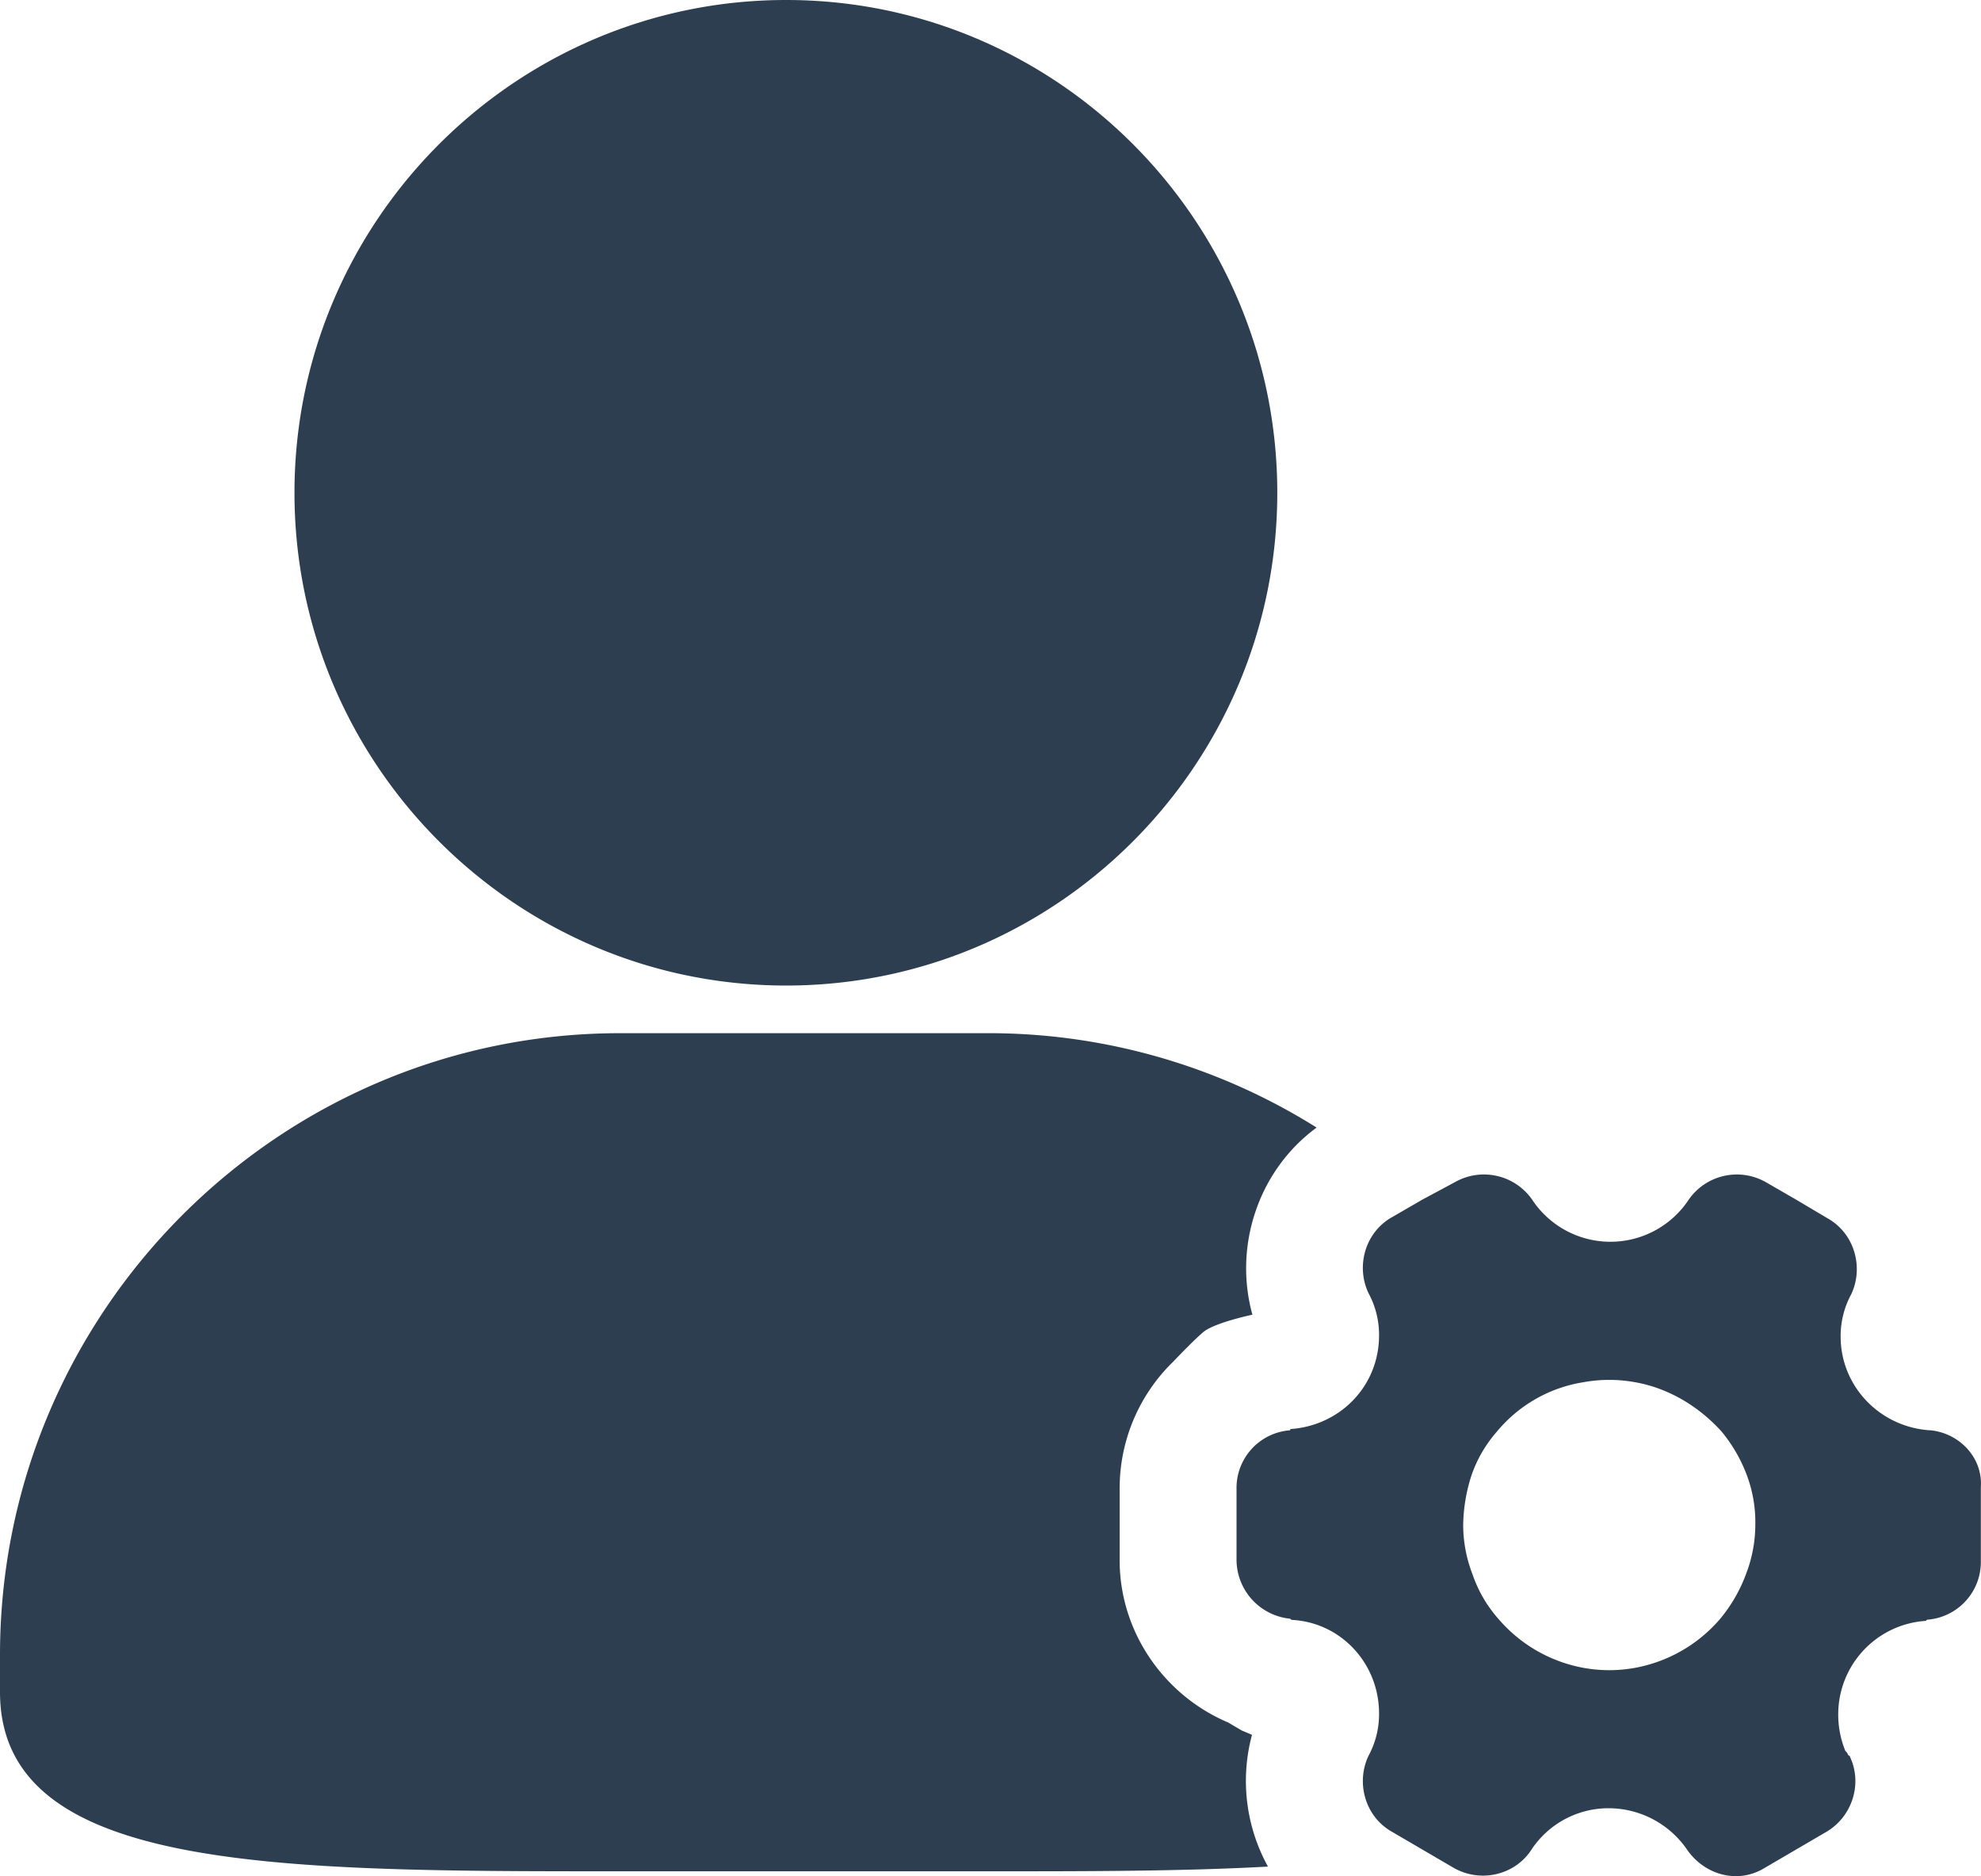
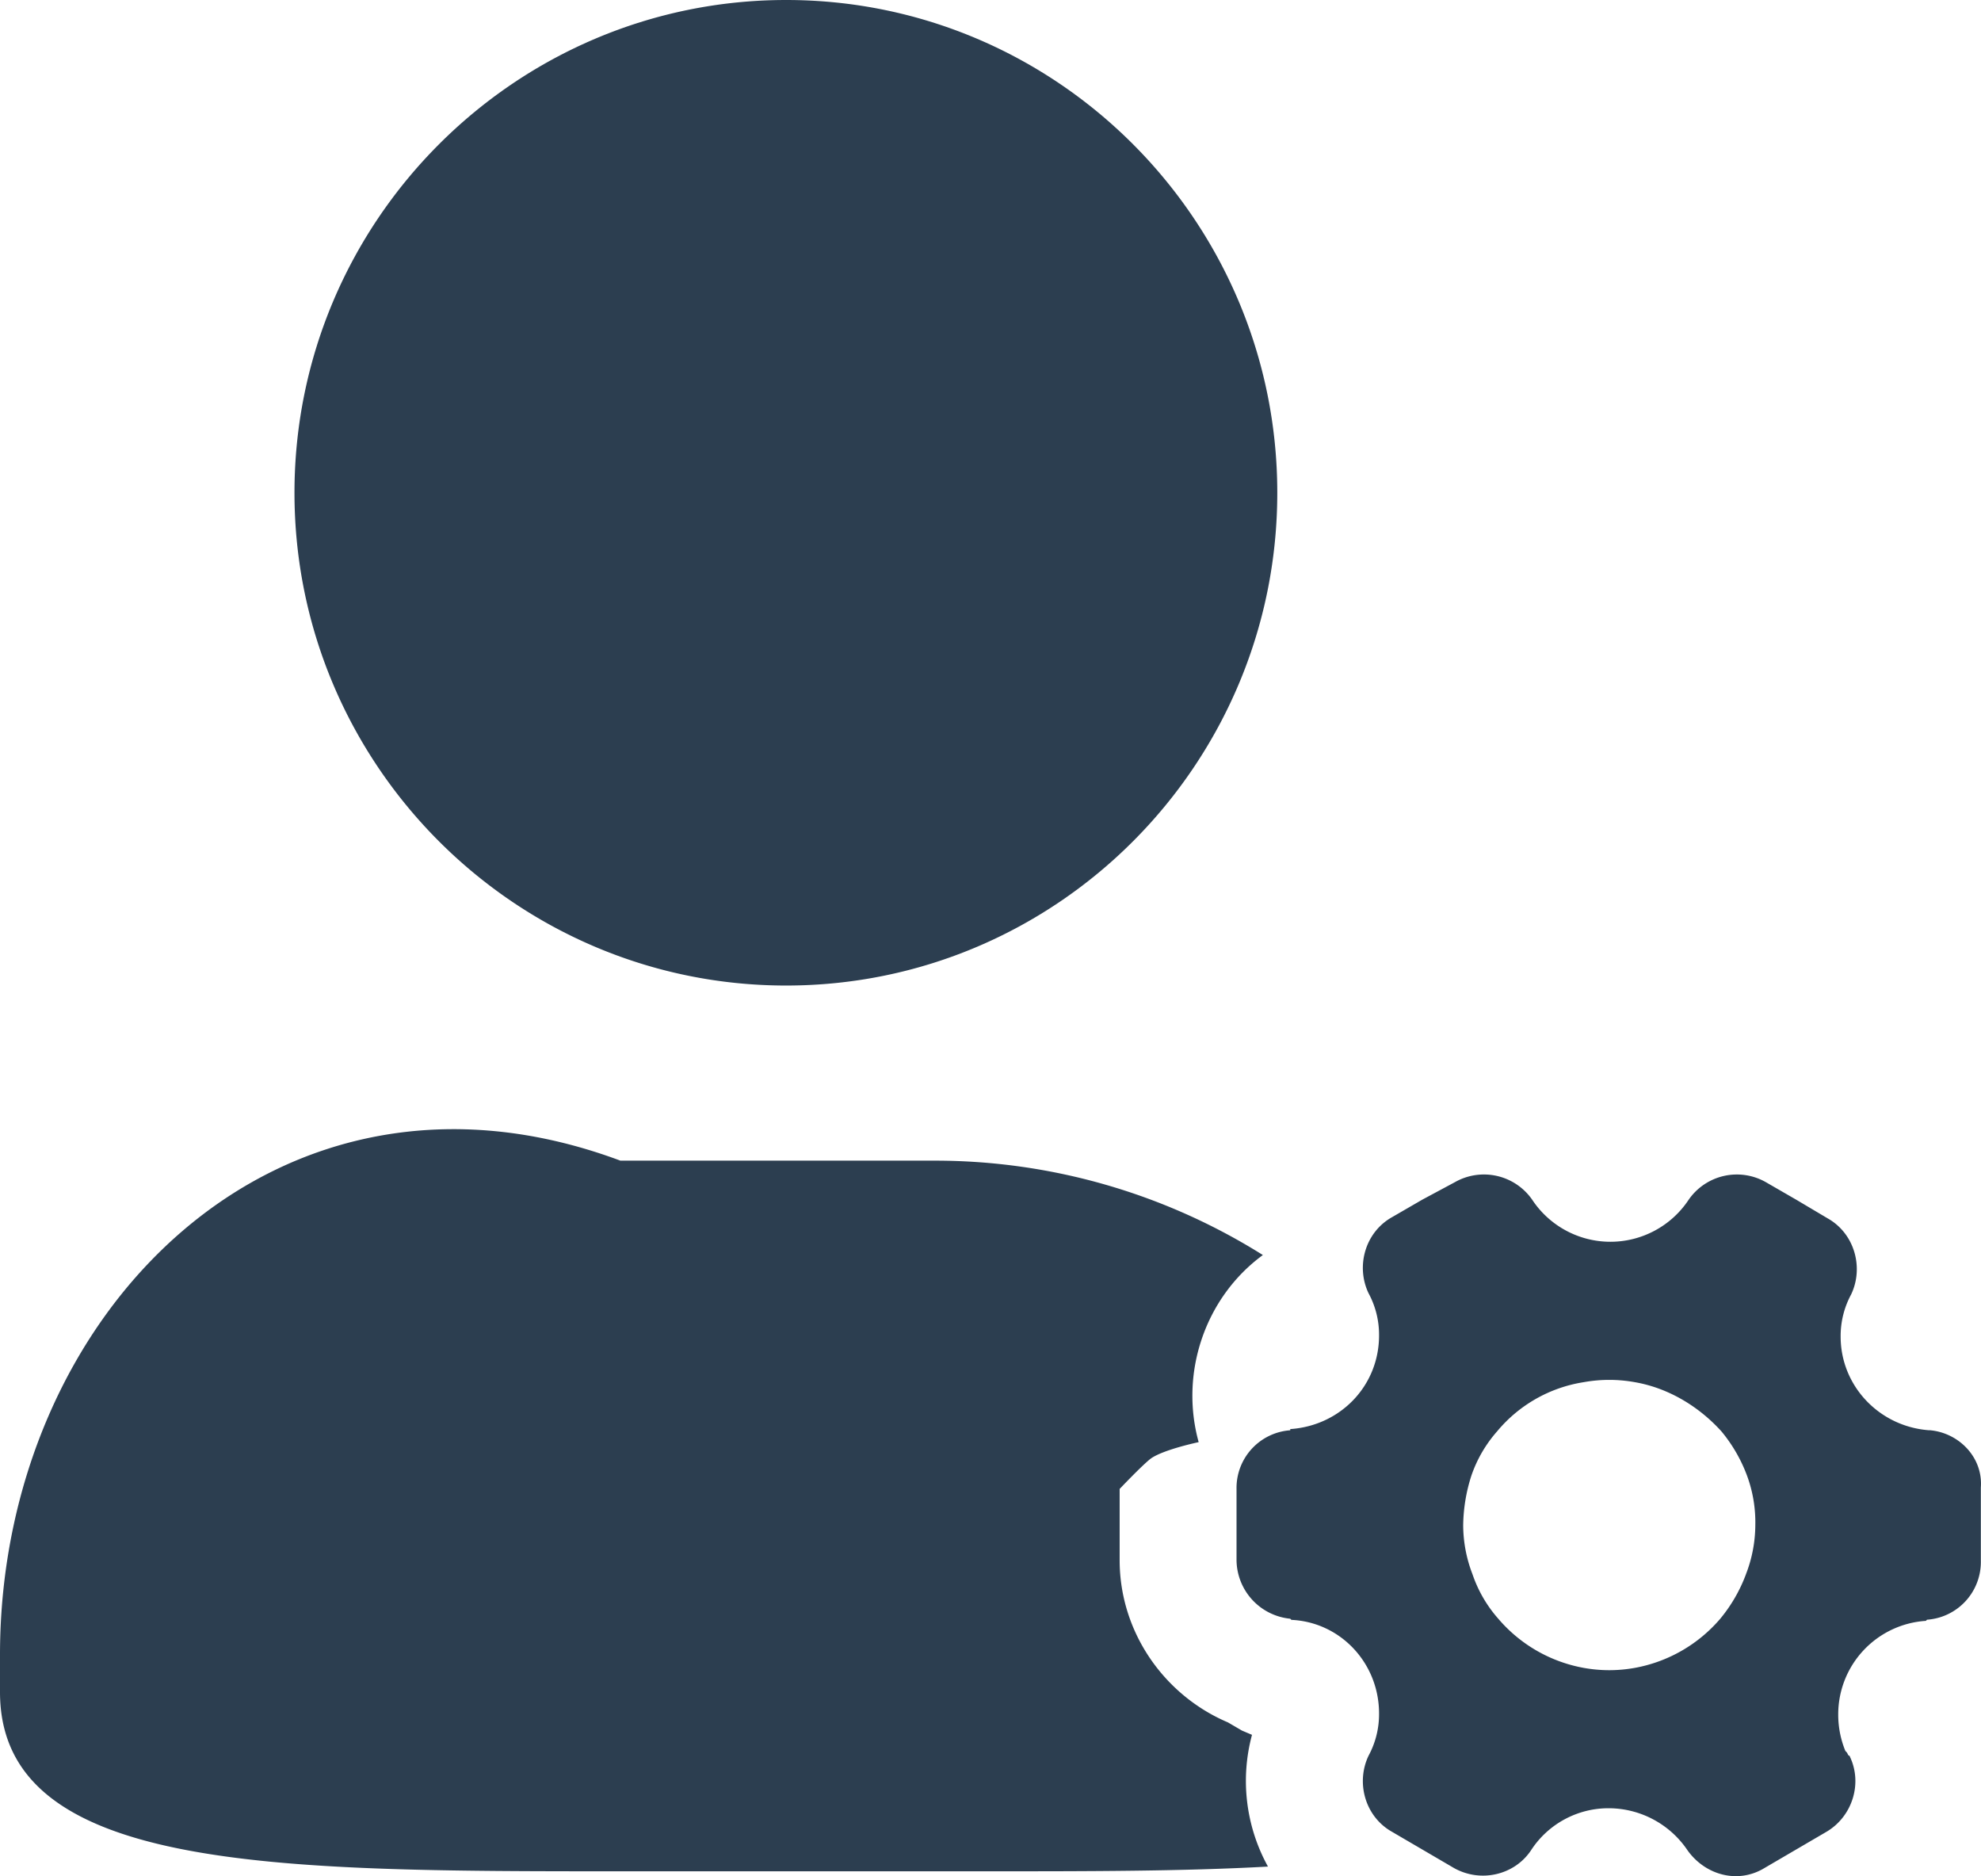
<svg xmlns="http://www.w3.org/2000/svg" viewBox="0 0 878.3 831.63">
  <defs>
    <style>.cls-1{fill:#2c3e50;}</style>
  </defs>
  <title>账户管理</title>
  <g id="图层_2" data-name="图层 2">
    <g id="图层_1-2" data-name="图层 1">
-       <path class="cls-1" d="M555.09,769l-4.46-1.89-6.22-3.63c-28.13-11.93-48-39.92-48-71.88V660a78.25,78.25,0,0,1,23.83-56.5s10-10.54,13.83-13.48c5.66-4,21.2-7.26,21.2-7.26-8.46-30.58,2.76-64.11,28.47-82.94a273.48,273.48,0,0,0-145.45-41.84H275.06C123.39,457.94,0,581.69,0,733.58V750c0,79.49,121.45,79.49,275.06,79.49H438.28c44,0,86.29,0,123.89-2.09a78.56,78.56,0,0,1-7.08-58.4ZM348.56,436.86c120.08,0,217.74-98,217.74-218.43S468.63,0,348.56,0s-218,98-218,218.43,97.84,218.43,218,218.43ZM855.44,634c-22.29-1.57-39.37-19.73-39.37-41.51a38.66,38.66,0,0,1,4.64-18.68c5.71-11.93,1.54-27-10.35-33.72l-14-8.31L782.88,524a26,26,0,0,0-34.16,7.76,41.6,41.6,0,0,1-69.43,0A26.05,26.05,0,0,0,645.08,524l-14.47,7.76-13.48,7.8c-11.94,6.74-16.06,21.78-10.35,33.72a38.62,38.62,0,0,1,4.64,18.67c0,22.3-17.09,40-39.37,41.52V634a25.62,25.62,0,0,0-23.82,25.94v31.65a26.38,26.38,0,0,0,23.82,25.94l.51.51c21.78,1,38.86,19.19,38.86,41.52a38.62,38.62,0,0,1-4.64,18.67c-5.71,11.93-1.59,27,10.35,33.73L644.57,828c11.93,6.75,26.95,3.12,34.21-7.79a40.93,40.93,0,0,1,34.69-18.67,42.24,42.24,0,0,1,34.73,18.67c7.77,10.9,22.27,15.08,34.17,7.79l27.48-16.06c11.37-6.75,16-21.29,10.34-33.22a.5.5,0,0,0-.52-.51c-.51-.52-.51-1.05-1-1.57l-.51-.51A42.33,42.33,0,0,1,815,760a41.53,41.53,0,0,1,38.85-41.52l.51-.51a25.66,25.66,0,0,0,23.87-25.94V659.38c1-13.48-9.87-24.39-22.8-25.42Zm-81.35,63.82a68,68,0,0,1-11.38,19.7,65.15,65.15,0,0,1-37.83,21.79,63.55,63.55,0,0,1-22.79,0,65,65,0,0,1-37.82-21.79,57.9,57.9,0,0,1-11.42-19.7A60.75,60.75,0,0,1,648.72,676a74.58,74.58,0,0,1,3.61-21.82,58.12,58.12,0,0,1,11.42-19.69,62.41,62.41,0,0,1,38.34-21.8,63.55,63.55,0,0,1,22.79,0c15,2.61,28.47,10.89,38.34,21.8a67.59,67.59,0,0,1,11.37,19.69A59.77,59.77,0,0,1,778.24,676a60.76,60.76,0,0,1-4.15,21.79Z" />
+       <path class="cls-1" d="M555.09,769l-4.46-1.89-6.22-3.63c-28.13-11.93-48-39.92-48-71.88V660s10-10.54,13.83-13.48c5.66-4,21.2-7.26,21.2-7.26-8.46-30.58,2.76-64.11,28.47-82.94a273.48,273.48,0,0,0-145.45-41.84H275.06C123.39,457.94,0,581.69,0,733.58V750c0,79.49,121.45,79.49,275.06,79.49H438.28c44,0,86.29,0,123.89-2.09a78.56,78.56,0,0,1-7.08-58.4ZM348.56,436.86c120.08,0,217.74-98,217.74-218.43S468.63,0,348.56,0s-218,98-218,218.43,97.84,218.43,218,218.43ZM855.44,634c-22.29-1.57-39.37-19.73-39.37-41.51a38.66,38.66,0,0,1,4.64-18.68c5.71-11.93,1.54-27-10.35-33.72l-14-8.31L782.88,524a26,26,0,0,0-34.16,7.76,41.6,41.6,0,0,1-69.43,0A26.05,26.05,0,0,0,645.08,524l-14.47,7.76-13.48,7.8c-11.94,6.74-16.06,21.78-10.35,33.72a38.62,38.62,0,0,1,4.64,18.67c0,22.3-17.09,40-39.37,41.52V634a25.62,25.62,0,0,0-23.82,25.94v31.65a26.38,26.38,0,0,0,23.82,25.94l.51.51c21.78,1,38.86,19.19,38.86,41.52a38.62,38.62,0,0,1-4.64,18.67c-5.71,11.93-1.59,27,10.35,33.73L644.57,828c11.93,6.75,26.95,3.12,34.21-7.79a40.93,40.93,0,0,1,34.69-18.67,42.24,42.24,0,0,1,34.73,18.67c7.77,10.9,22.27,15.08,34.17,7.79l27.48-16.06c11.37-6.75,16-21.29,10.34-33.22a.5.5,0,0,0-.52-.51c-.51-.52-.51-1.05-1-1.57l-.51-.51A42.33,42.33,0,0,1,815,760a41.53,41.53,0,0,1,38.85-41.52l.51-.51a25.66,25.66,0,0,0,23.87-25.94V659.38c1-13.48-9.87-24.39-22.8-25.42Zm-81.35,63.82a68,68,0,0,1-11.38,19.7,65.15,65.15,0,0,1-37.83,21.79,63.55,63.55,0,0,1-22.79,0,65,65,0,0,1-37.82-21.79,57.9,57.9,0,0,1-11.42-19.7A60.75,60.75,0,0,1,648.72,676a74.58,74.58,0,0,1,3.61-21.82,58.12,58.12,0,0,1,11.42-19.69,62.41,62.41,0,0,1,38.34-21.8,63.55,63.55,0,0,1,22.79,0c15,2.61,28.47,10.89,38.34,21.8a67.59,67.59,0,0,1,11.37,19.69A59.77,59.77,0,0,1,778.24,676a60.76,60.76,0,0,1-4.15,21.79Z" />
    </g>
  </g>
</svg>